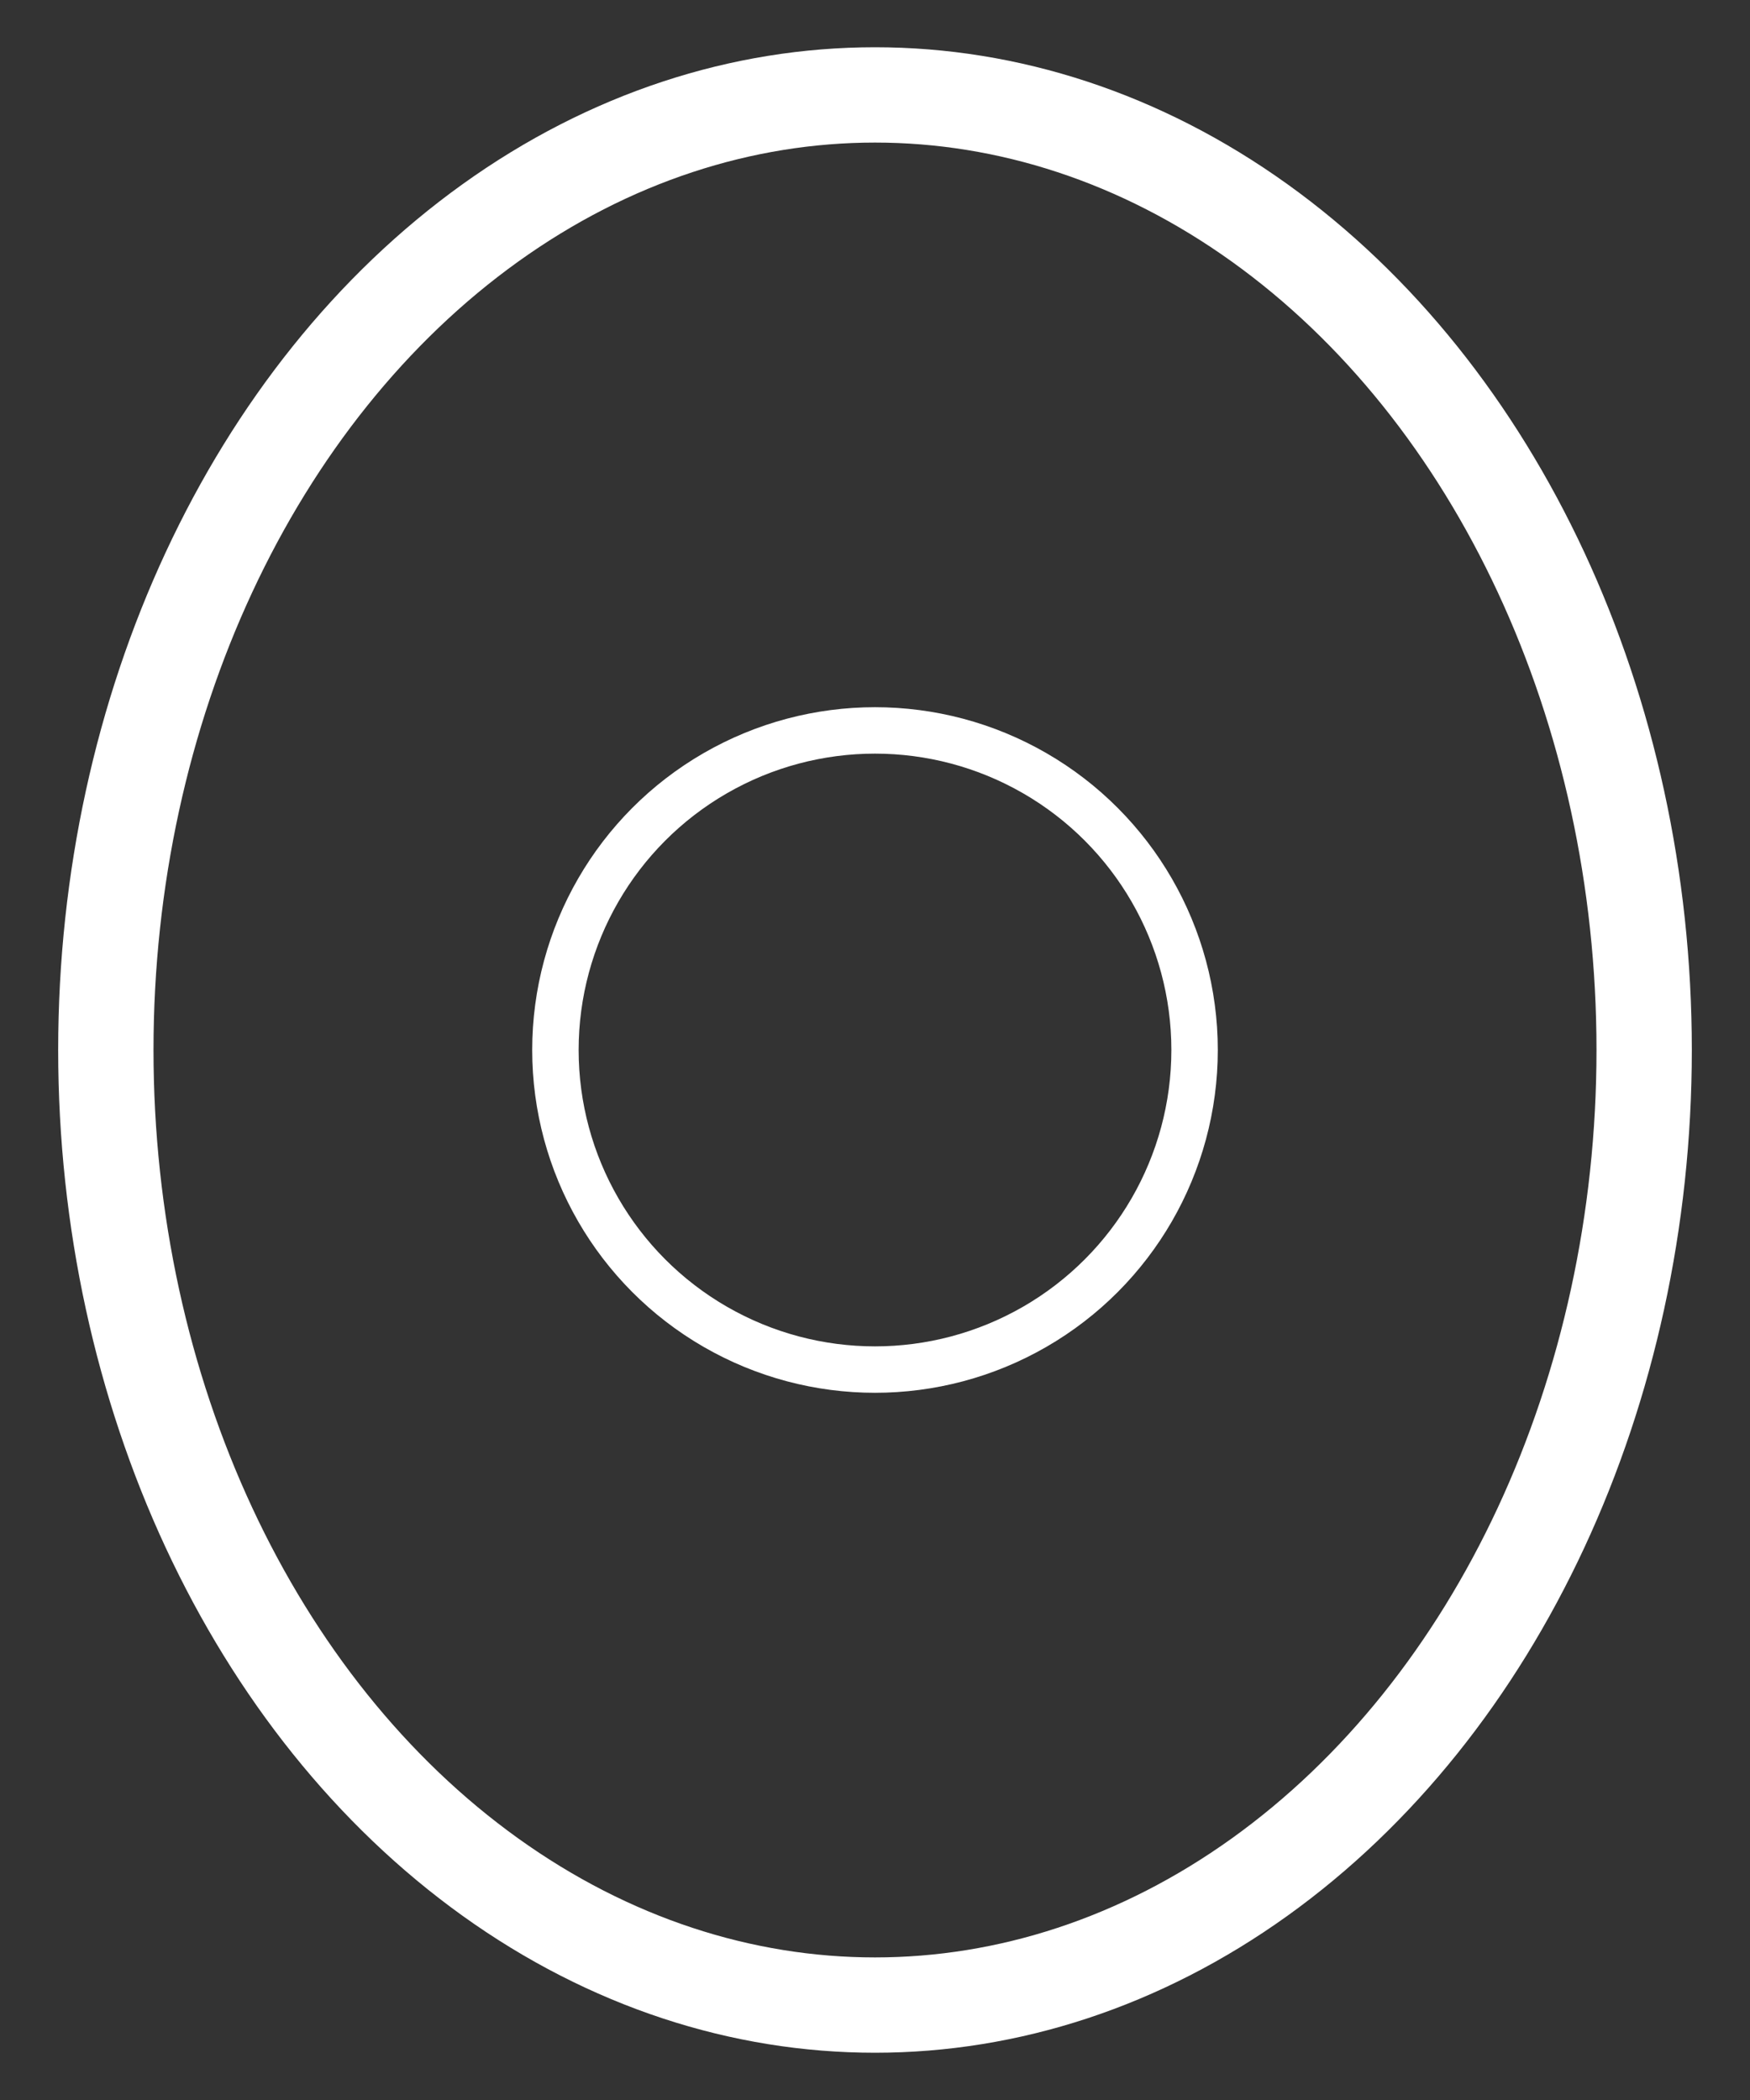
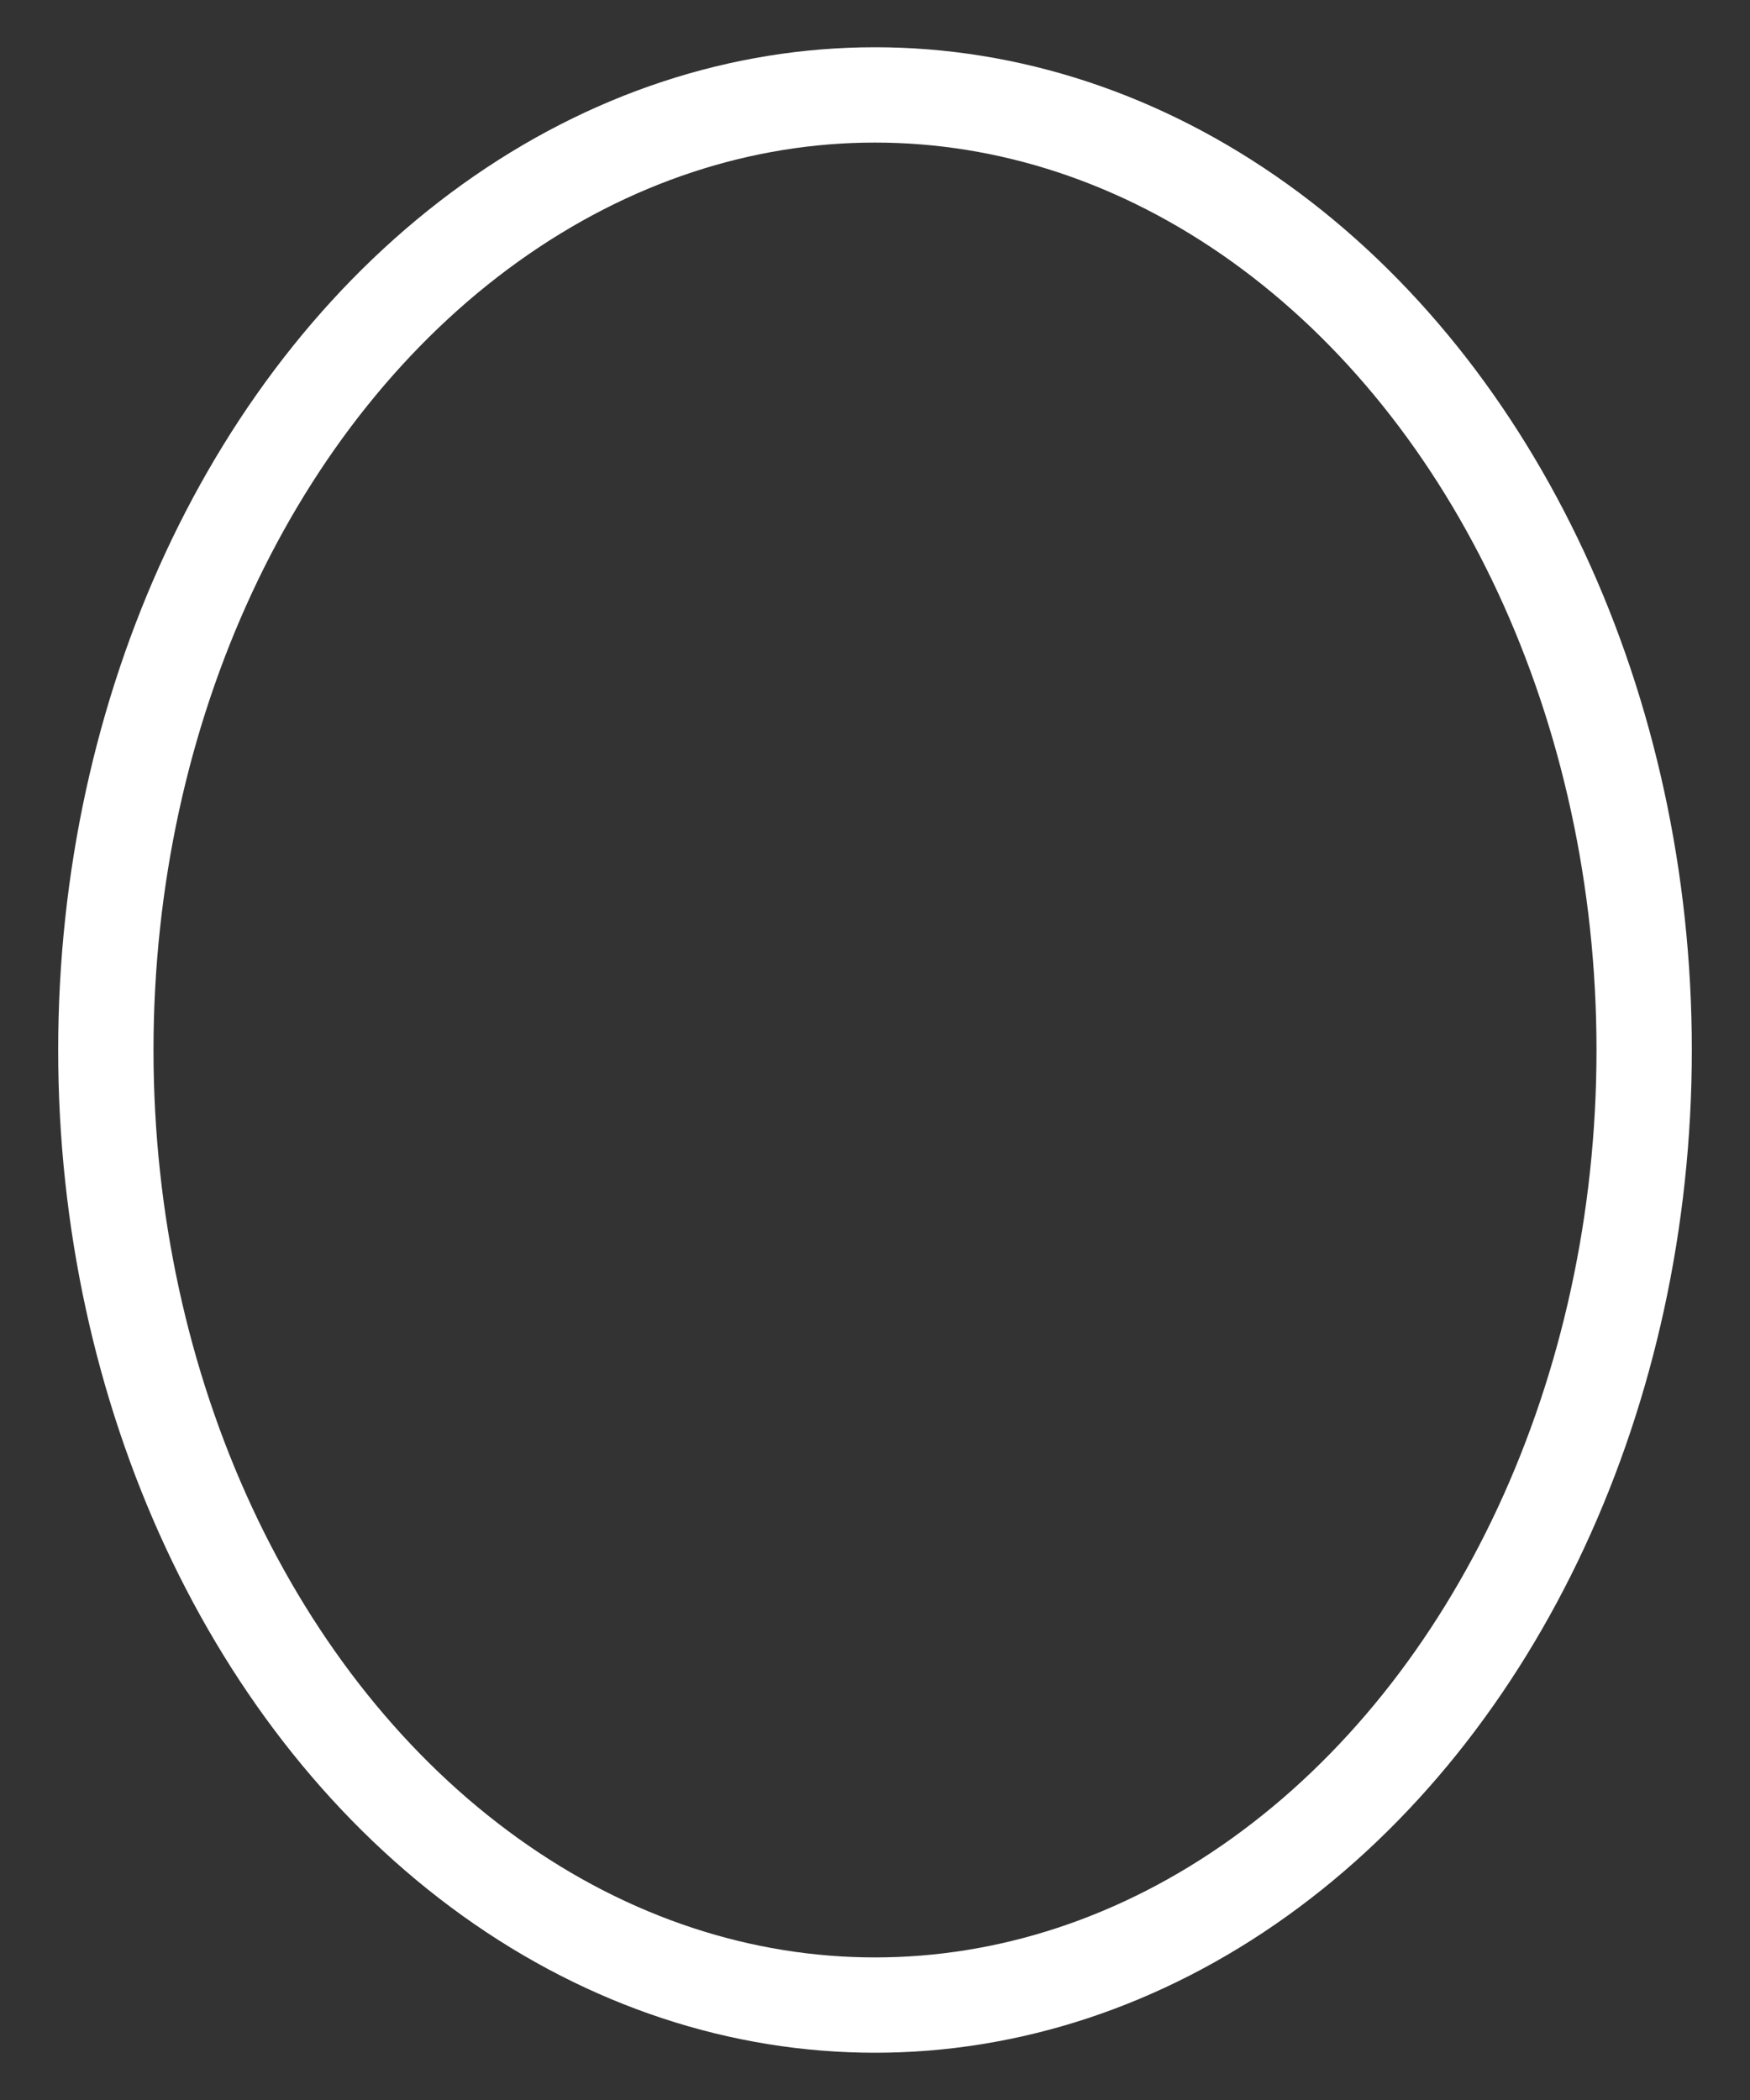
<svg xmlns="http://www.w3.org/2000/svg" width="500" height="600" viewBox="0 0 132.292 158.75" id="svg1">
  <rect x="0" y="0" width="132.292" height="158.75" fill="#333333" stroke="none" />
  <defs id="defs1" />
  <g id="layer1" style="fill:none;stroke:#ffffff">
    <ellipse style="fill:none;fill-opacity:0;fill-rule:nonzero;stroke:#ffffff;stroke-width:7.206;stroke-dasharray:none;stroke-opacity:1" id="path1" ry="72.2" rx="58.145" cy="79.375" cx="66.146" />
  </g>
-   <circle style="fill:none;stroke:#ffffff;stroke-width:3.51;stroke-linejoin:round;stroke-miterlimit:2.6;stroke-dasharray:none" id="path17" cx="66.146" cy="79.375" r="24.159" />
</svg>